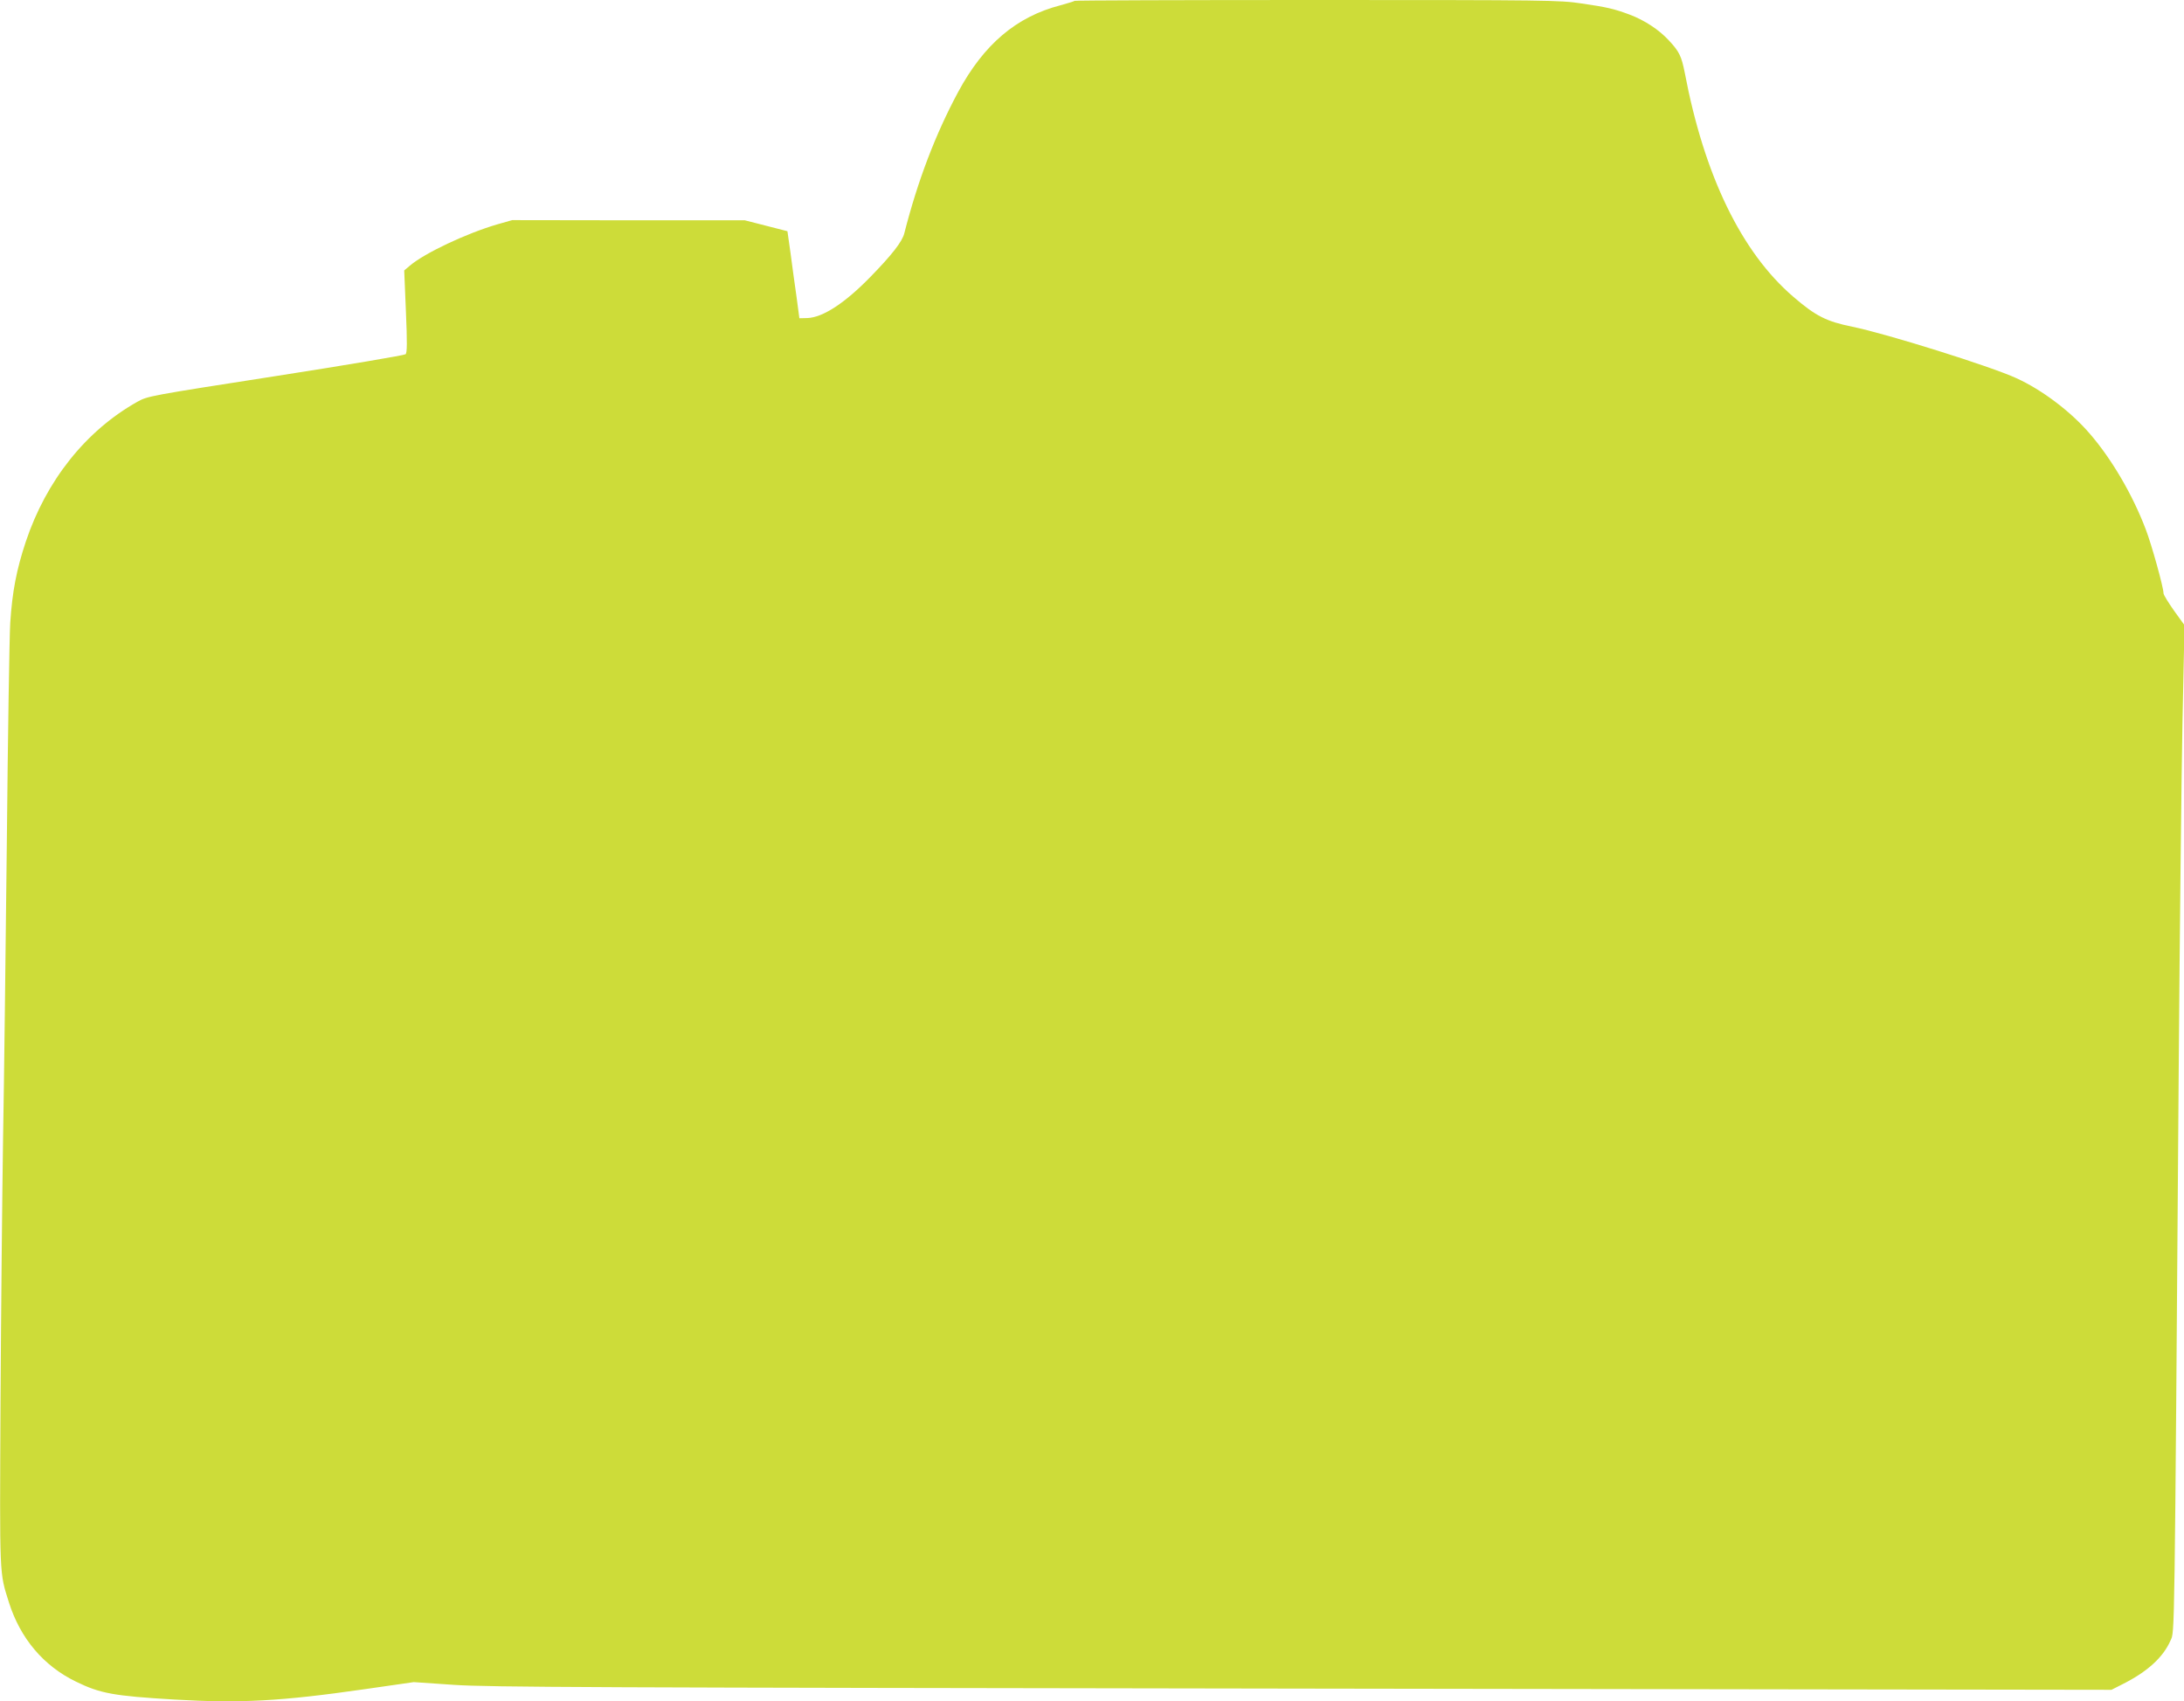
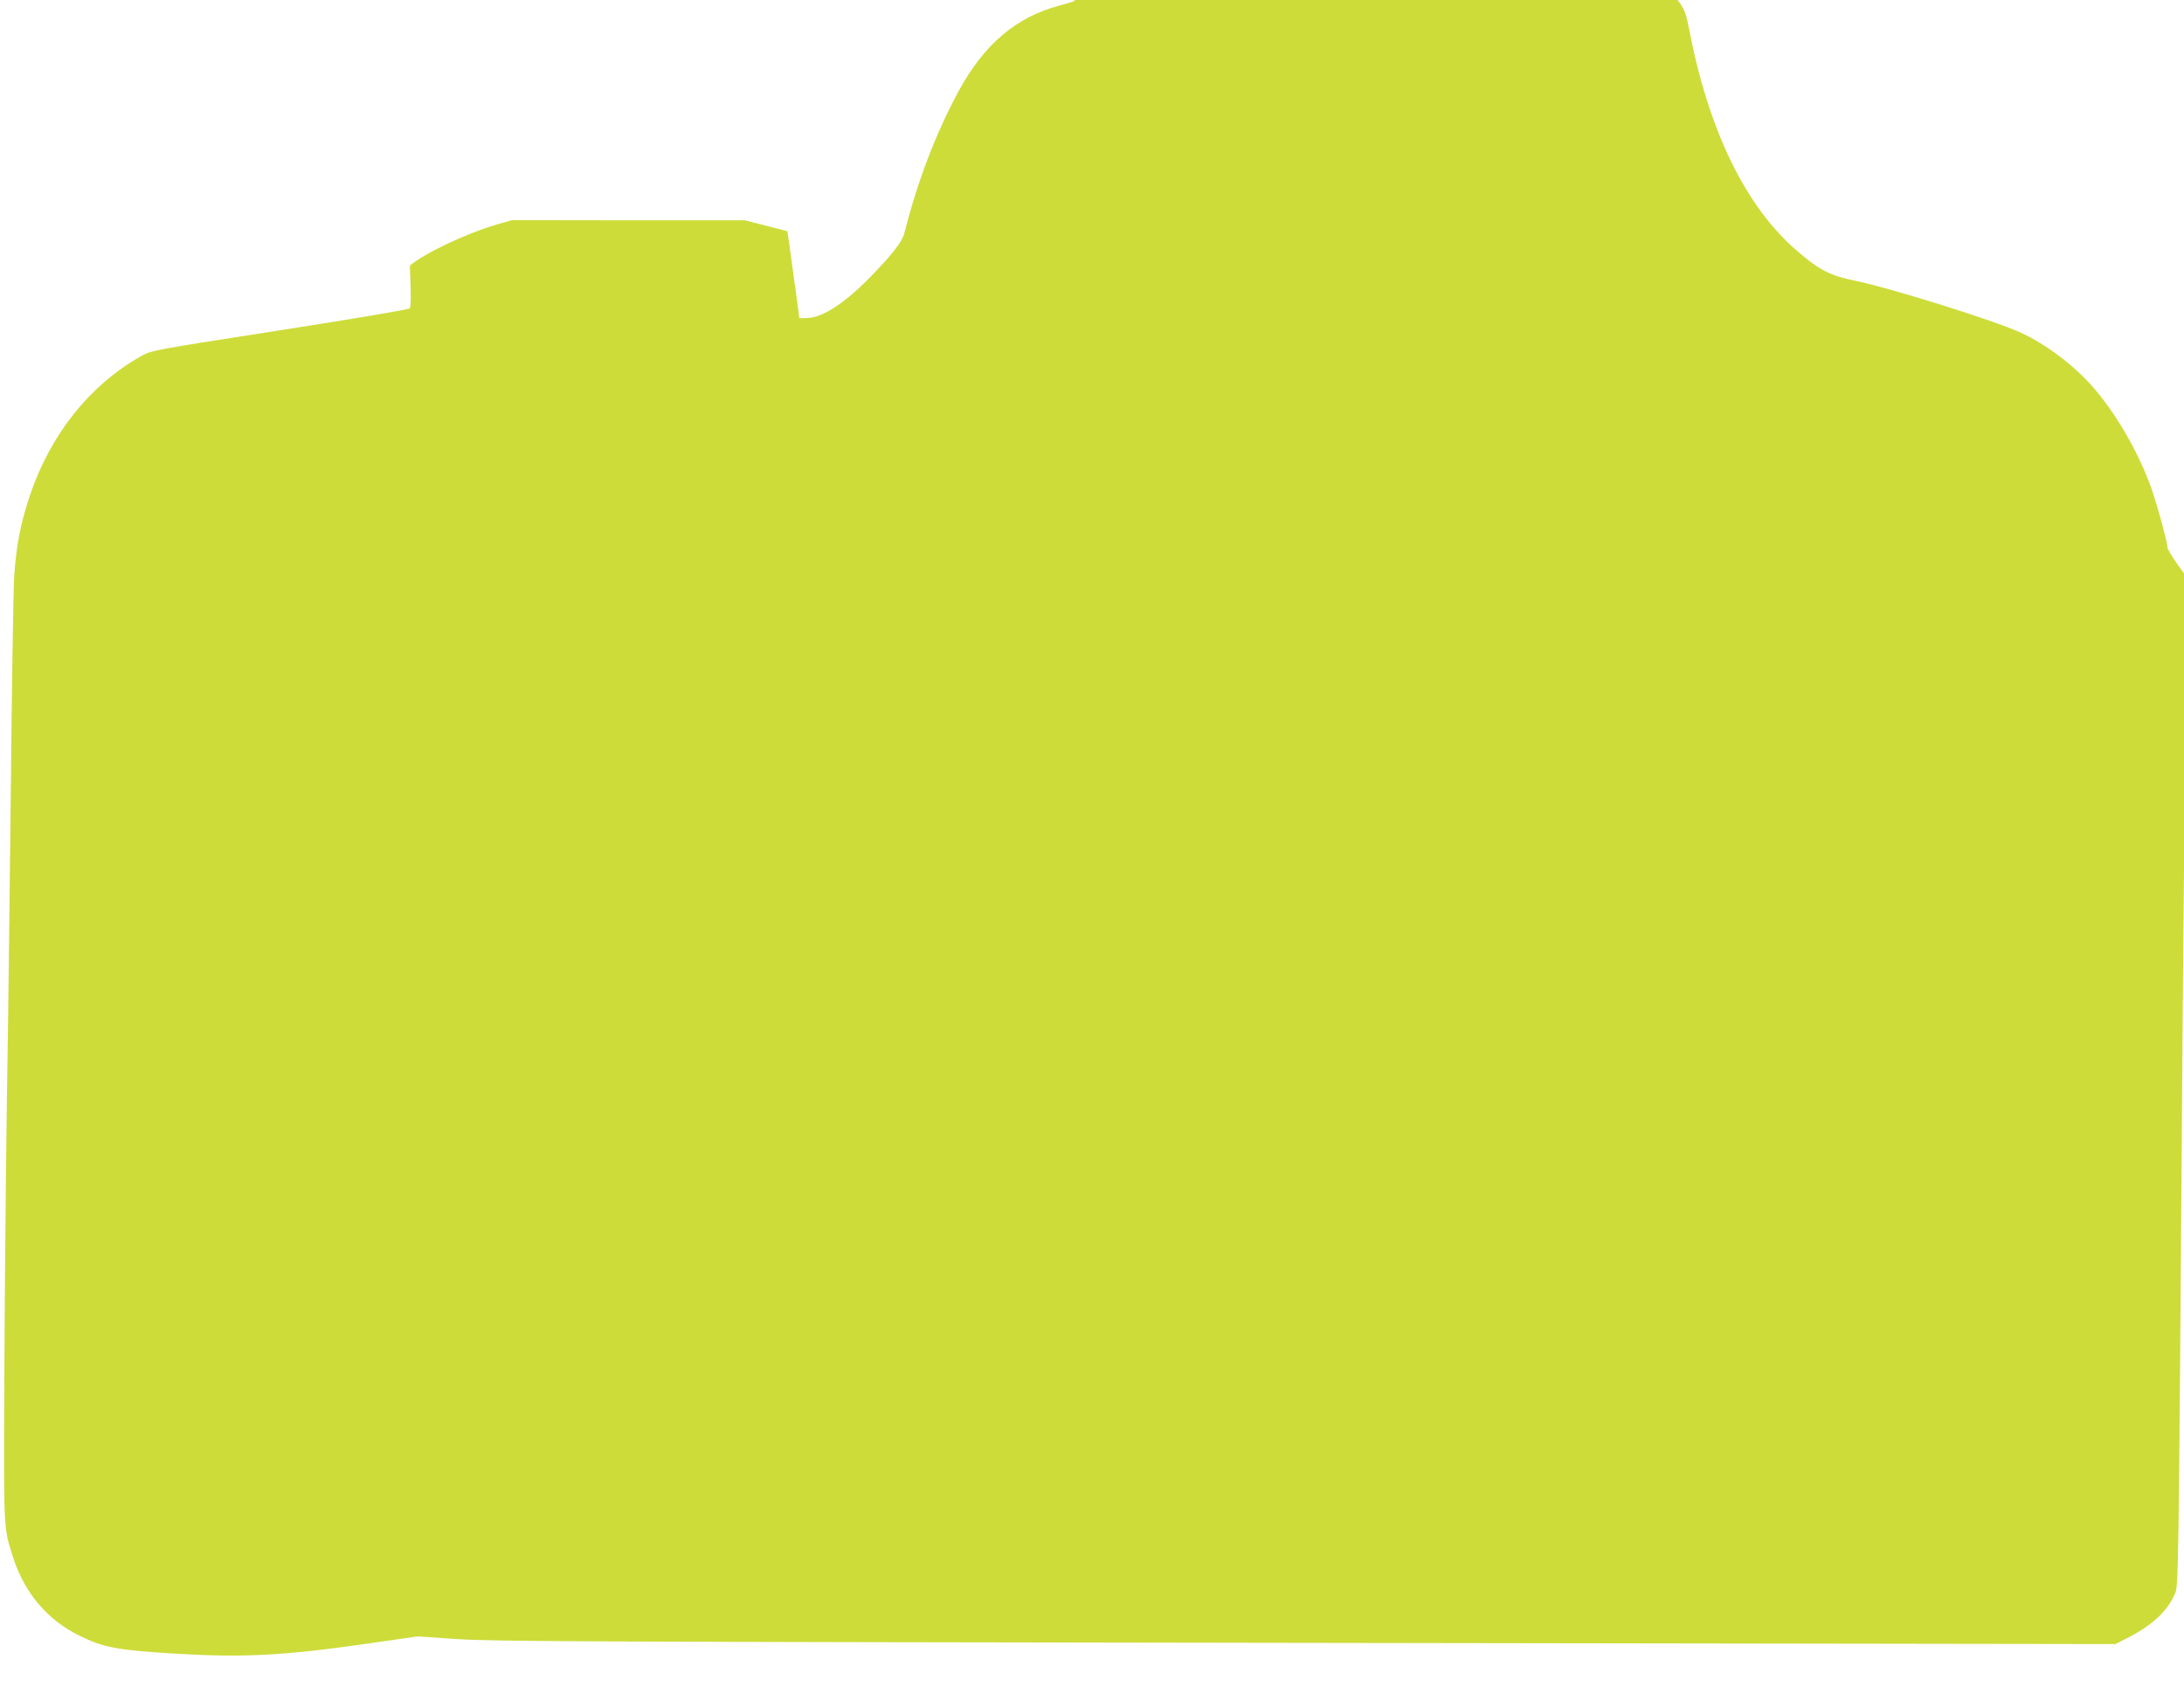
<svg xmlns="http://www.w3.org/2000/svg" version="1.0" width="1280pt" height="997pt" viewBox="0 0 1280 997" preserveAspectRatio="xMidYMid meet">
  <g transform="translate(0,997) scale(0.1,-0.1)" fill="#cddc39" stroke="none">
-     <path d="M6298 9965 c-3 -3 -40 -14 -83 -26 -259 -67 -449 -229 -600 -509 -133 -248 -236 -518 -315 -827 -12 -49 -73 -127 -199 -256 -150 -154 -279 -238 -370 -241 l-46 -1 -17 128 c-10 70 -26 184 -35 255 l-18 127 -125 32 -125 32 -681 0 -682 1 -88 -25 c-181 -53 -425 -168 -512 -242 l-33 -28 10 -240 c8 -184 7 -243 -2 -251 -7 -6 -349 -64 -761 -128 -739 -115 -750 -117 -810 -150 -303 -170 -535 -462 -655 -821 -55 -166 -79 -293 -91 -475 -5 -85 -14 -666 -20 -1290 -7 -624 -16 -1403 -22 -1730 -5 -327 -12 -1025 -15 -1550 -5 -1037 -7 -991 49 -1170 67 -212 203 -373 393 -465 143 -70 222 -84 575 -105 388 -23 627 -10 1120 61 l285 41 235 -16 c207 -14 799 -16 4975 -22 l4740 -7 65 33 c144 72 238 157 281 256 25 55 23 -58 48 3344 6 806 16 1722 22 2035 l12 571 -62 86 c-33 47 -61 92 -61 101 0 34 -70 287 -105 377 -77 202 -199 410 -326 557 -112 131 -282 259 -432 327 -153 70 -763 261 -960 301 -153 31 -216 63 -347 176 -304 261 -522 711 -636 1313 -19 96 -32 124 -93 189 -58 63 -142 118 -229 151 -94 35 -134 44 -285 66 -126 19 -201 20 -1548 20 -779 0 -1418 -2 -1421 -5z" />
+     <path d="M6298 9965 c-3 -3 -40 -14 -83 -26 -259 -67 -449 -229 -600 -509 -133 -248 -236 -518 -315 -827 -12 -49 -73 -127 -199 -256 -150 -154 -279 -238 -370 -241 l-46 -1 -17 128 c-10 70 -26 184 -35 255 l-18 127 -125 32 -125 32 -681 0 -682 1 -88 -25 c-181 -53 -425 -168 -512 -242 c8 -184 7 -243 -2 -251 -7 -6 -349 -64 -761 -128 -739 -115 -750 -117 -810 -150 -303 -170 -535 -462 -655 -821 -55 -166 -79 -293 -91 -475 -5 -85 -14 -666 -20 -1290 -7 -624 -16 -1403 -22 -1730 -5 -327 -12 -1025 -15 -1550 -5 -1037 -7 -991 49 -1170 67 -212 203 -373 393 -465 143 -70 222 -84 575 -105 388 -23 627 -10 1120 61 l285 41 235 -16 c207 -14 799 -16 4975 -22 l4740 -7 65 33 c144 72 238 157 281 256 25 55 23 -58 48 3344 6 806 16 1722 22 2035 l12 571 -62 86 c-33 47 -61 92 -61 101 0 34 -70 287 -105 377 -77 202 -199 410 -326 557 -112 131 -282 259 -432 327 -153 70 -763 261 -960 301 -153 31 -216 63 -347 176 -304 261 -522 711 -636 1313 -19 96 -32 124 -93 189 -58 63 -142 118 -229 151 -94 35 -134 44 -285 66 -126 19 -201 20 -1548 20 -779 0 -1418 -2 -1421 -5z" />
  </g>
</svg>